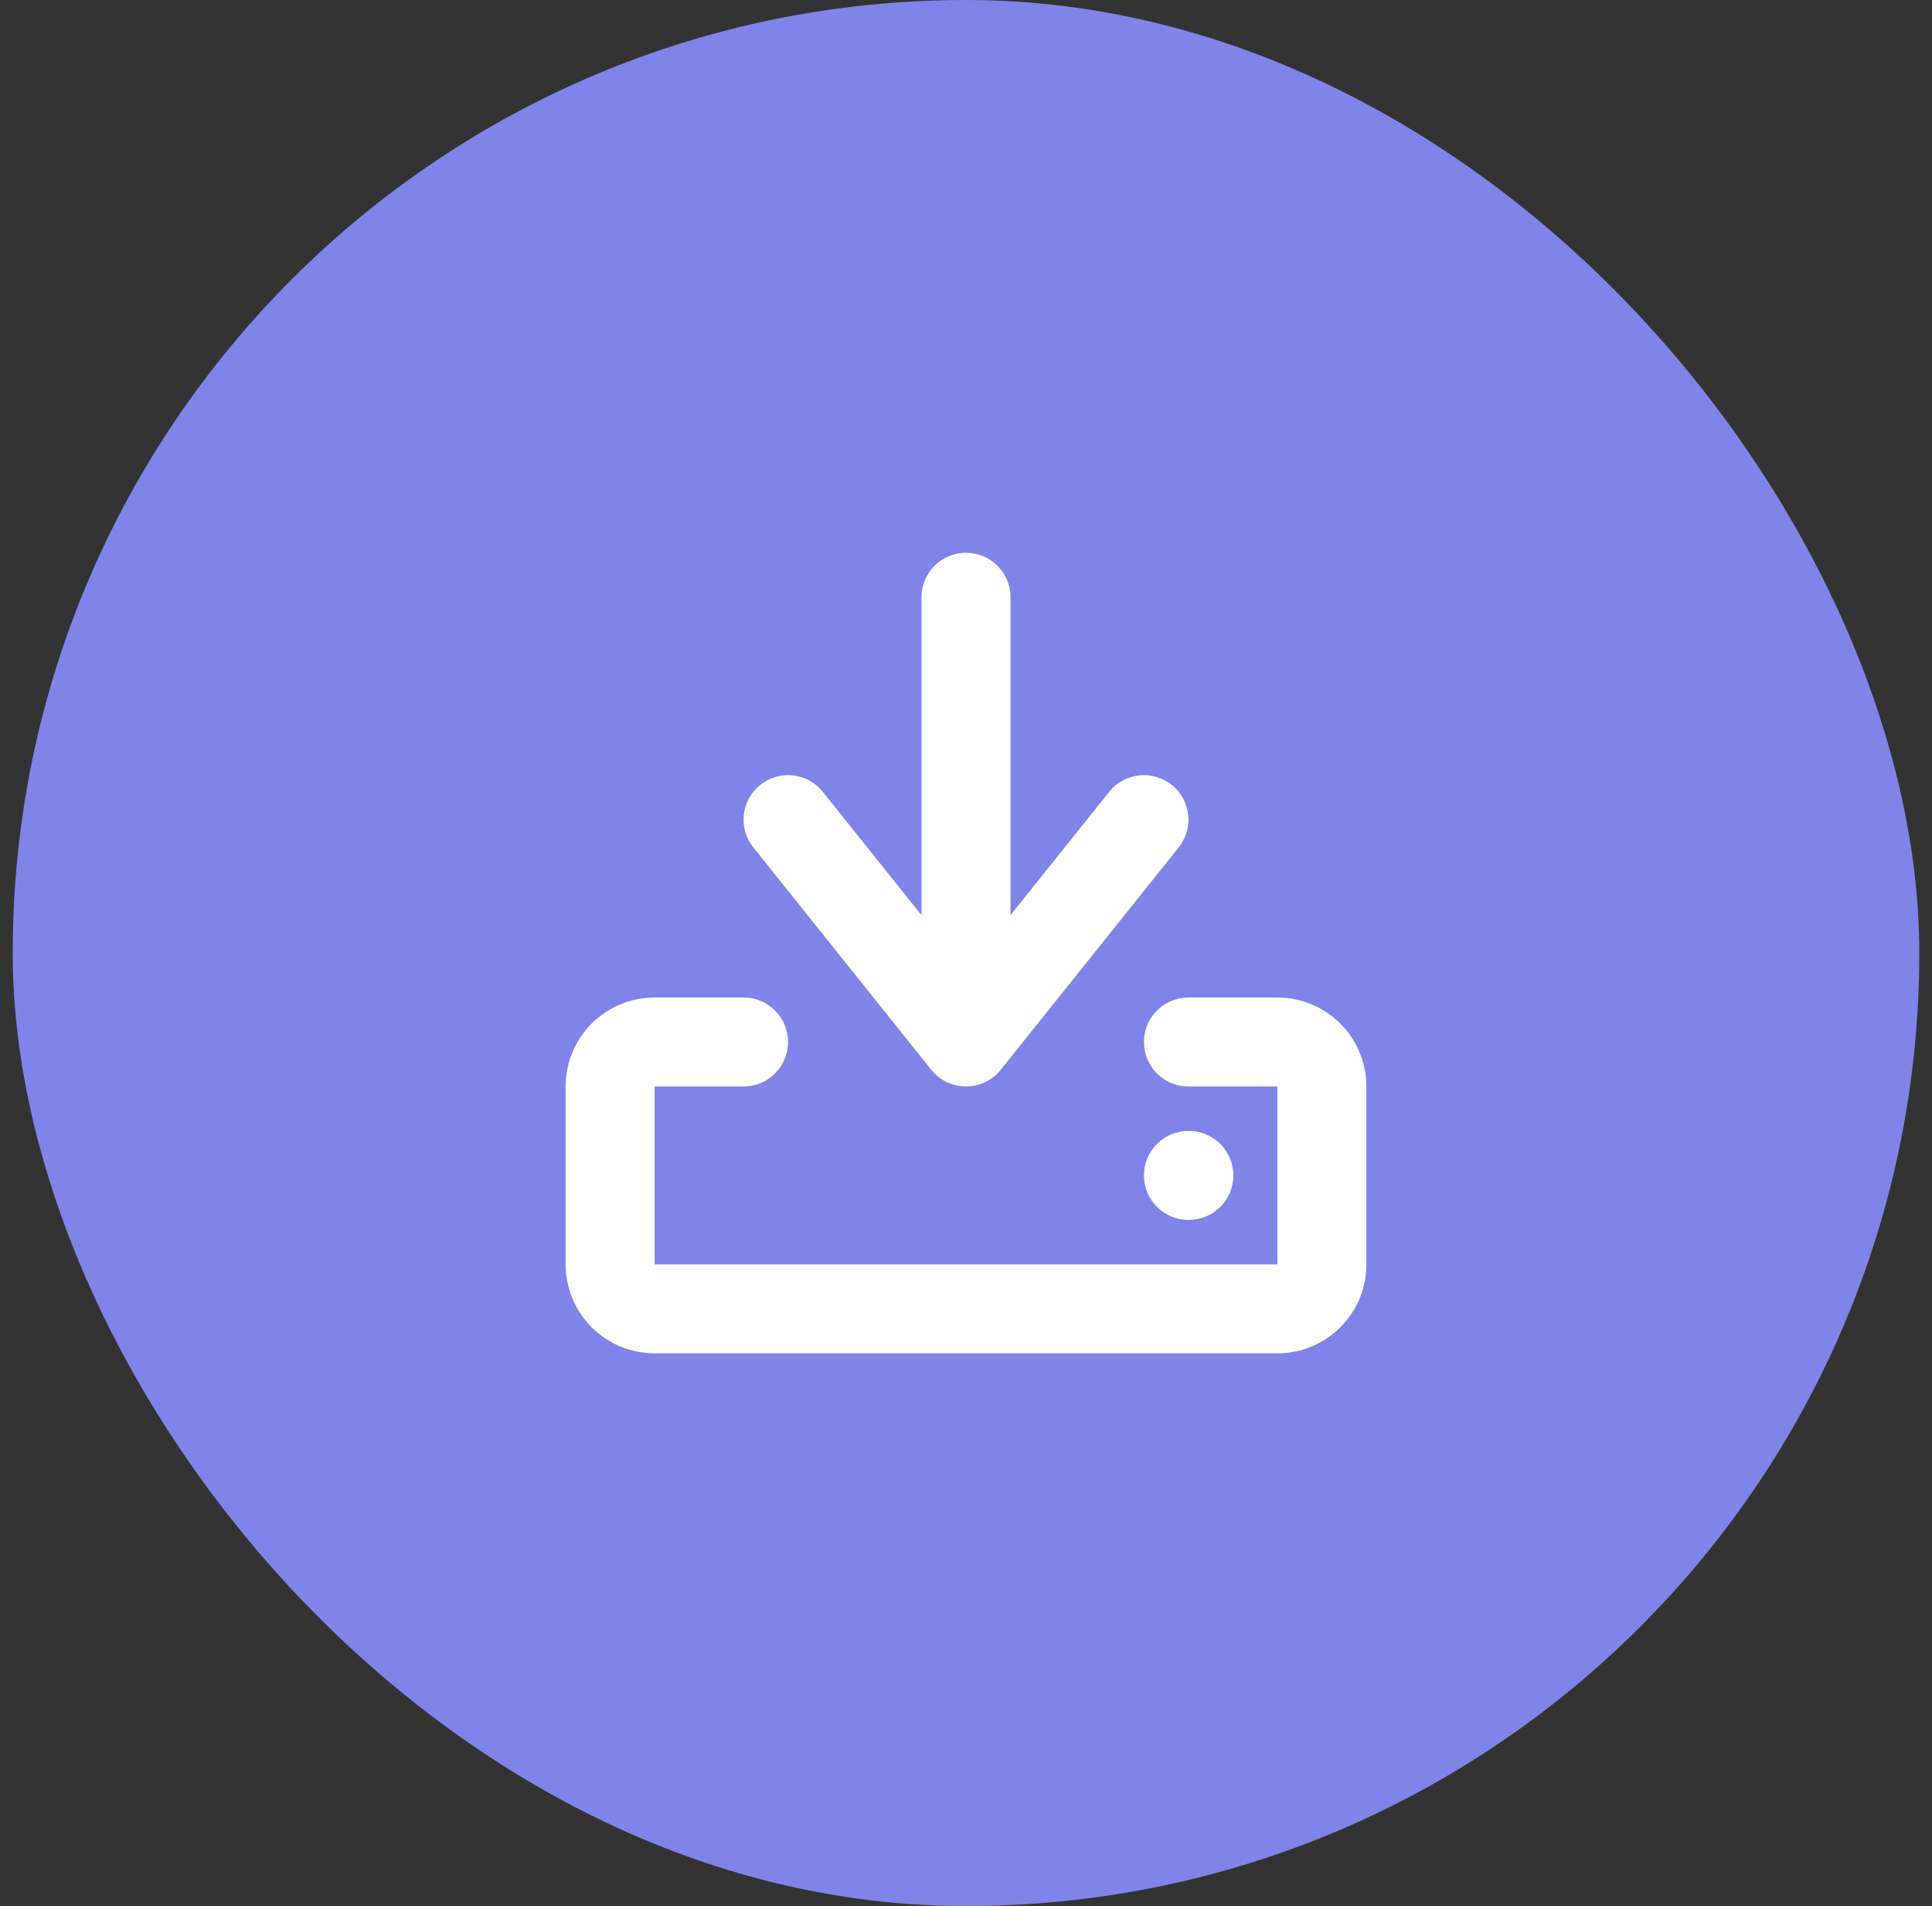
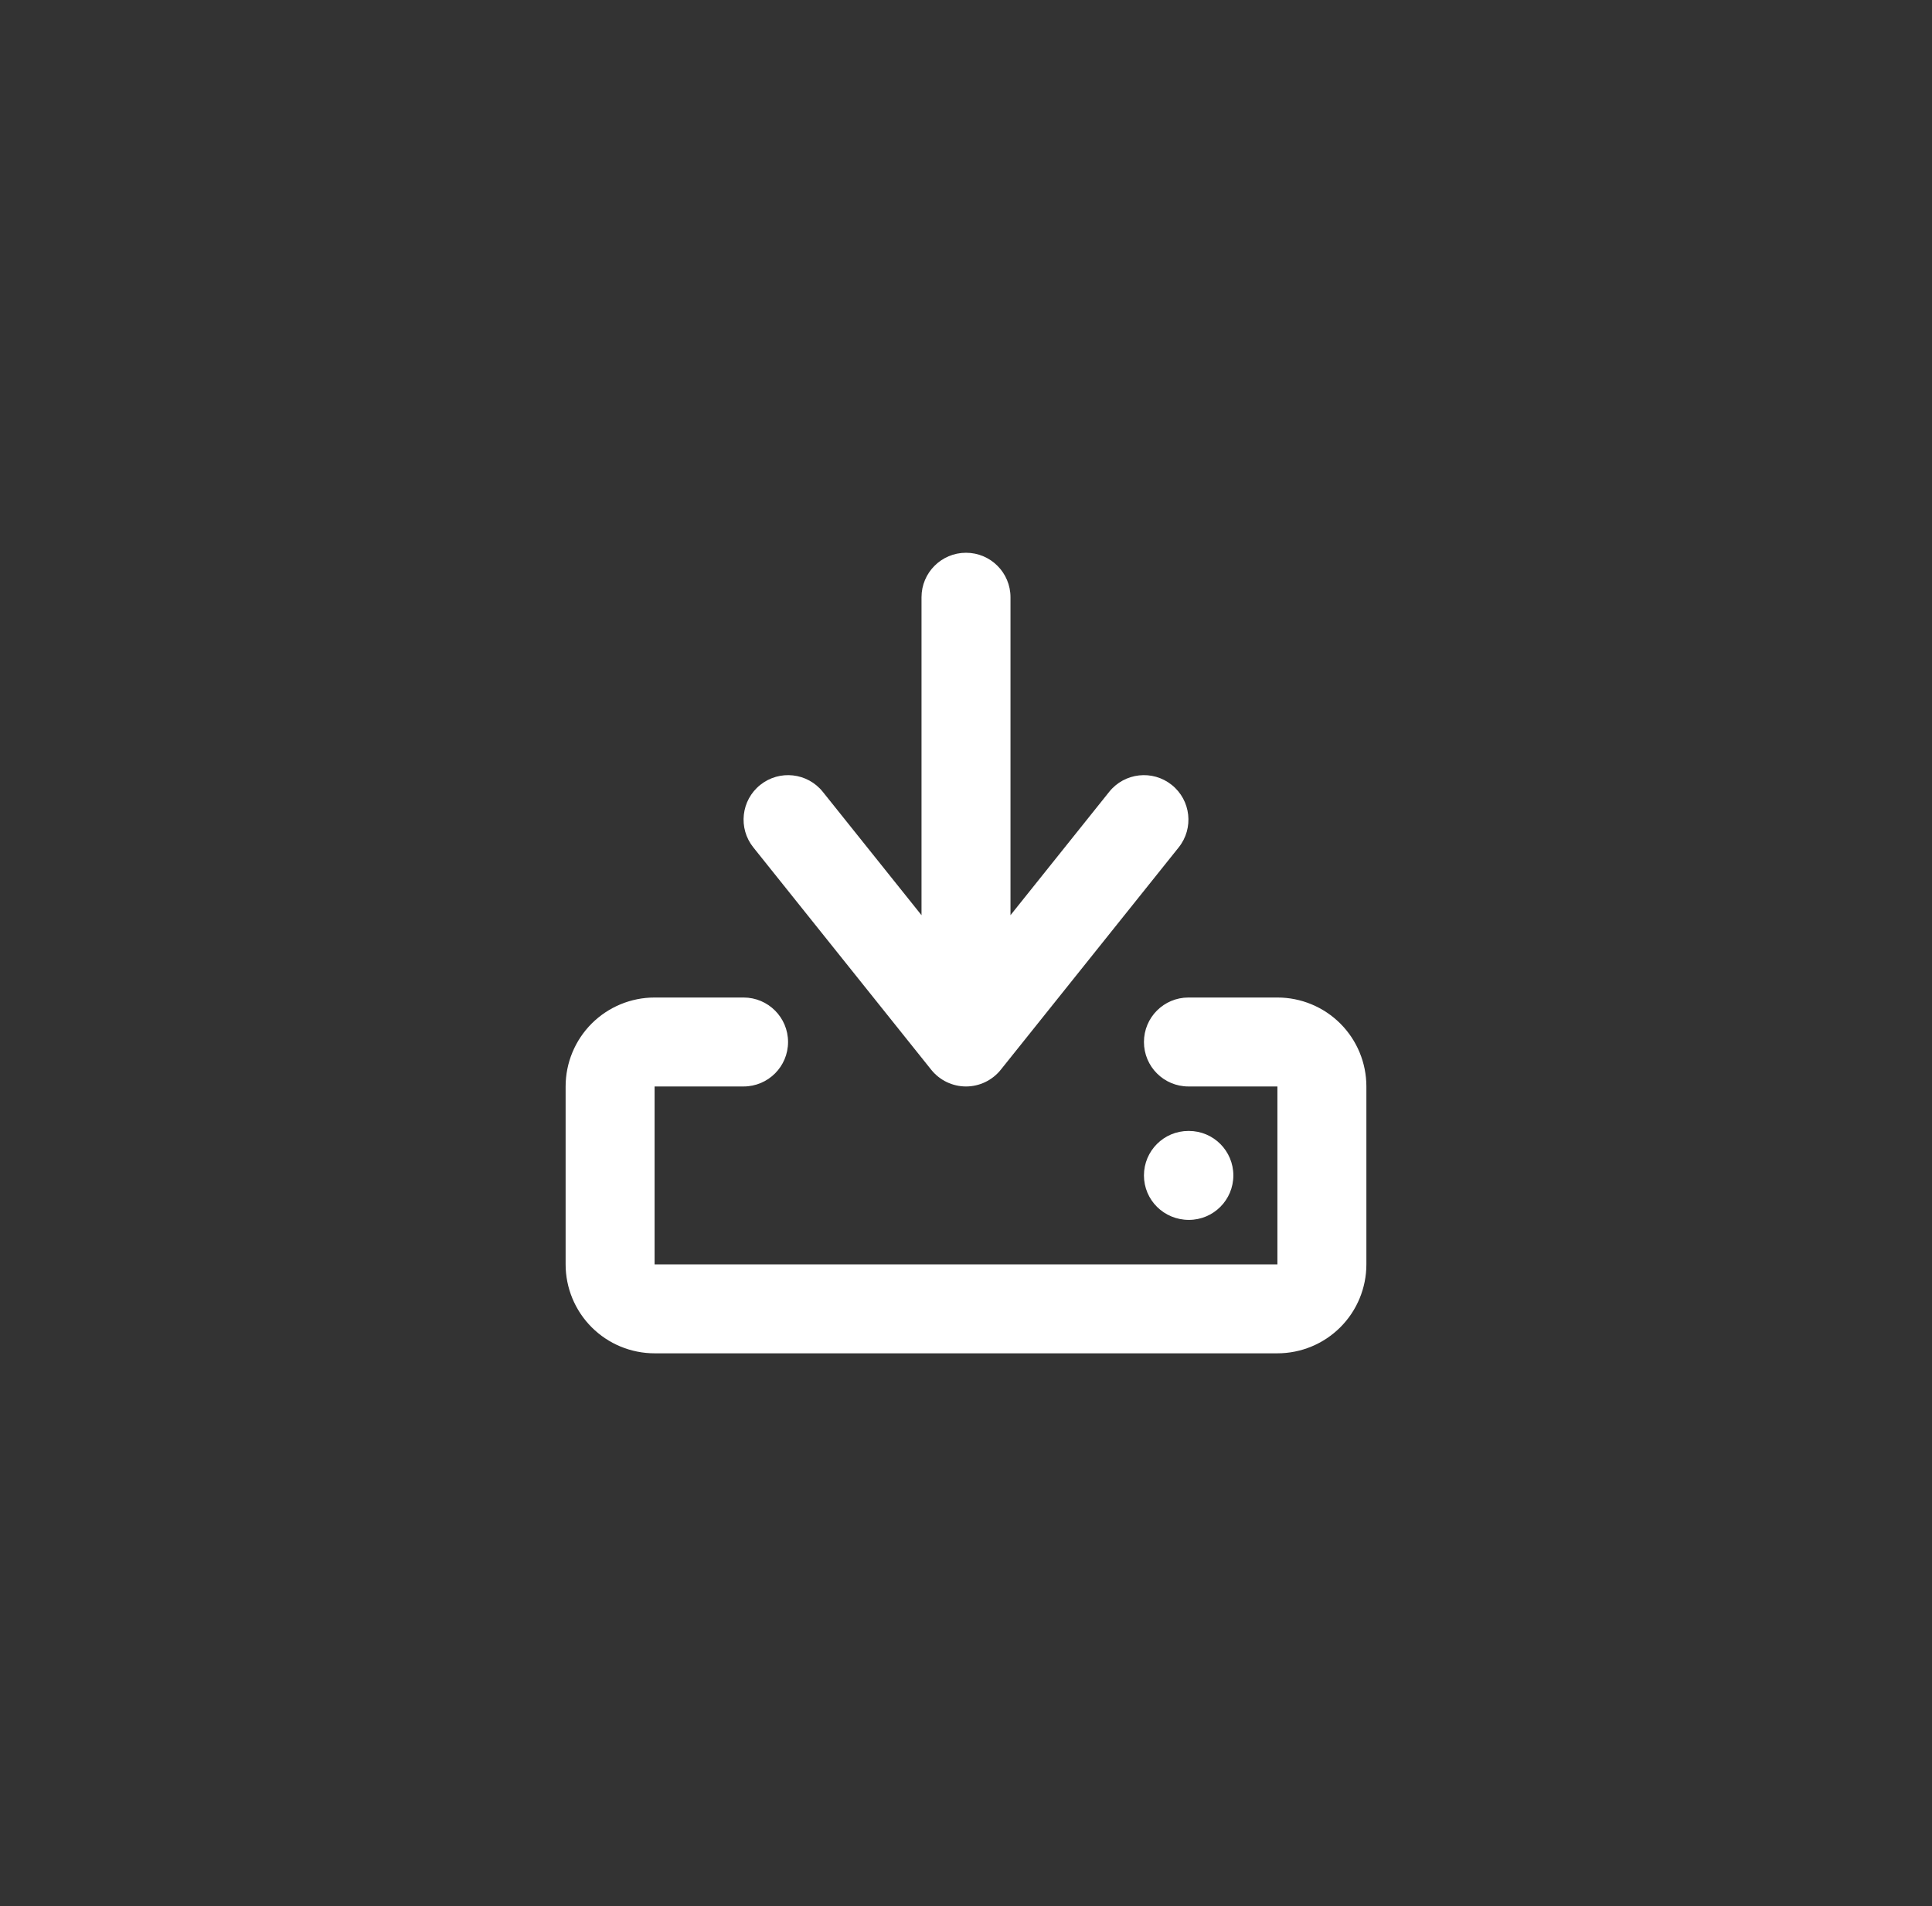
<svg xmlns="http://www.w3.org/2000/svg" width="76" height="75" viewBox="0 0 76 75" fill="none">
  <rect x="0" y="0" width="76" height="75" fill="#333333" stroke="none" />
-   <rect x="0.5" width="75" height="75" rx="37.5" fill="#8084E9" />
-   <path fill-rule="evenodd" clip-rule="evenodd" d="M38 21.75C38.967 21.75 39.75 22.534 39.75 23.5V36.011L43.633 31.157C44.237 30.402 45.339 30.28 46.093 30.884C46.848 31.487 46.97 32.589 46.367 33.343L39.367 42.093C39.034 42.508 38.532 42.75 38 42.75C37.468 42.75 36.966 42.508 36.633 42.093L29.634 33.343C29.03 32.589 29.152 31.487 29.907 30.884C30.662 30.28 31.763 30.402 32.367 31.157L36.25 36.011V23.5C36.25 22.534 37.033 21.75 38 21.75ZM23.275 40.275C23.931 39.619 24.822 39.25 25.75 39.25H29.25C30.216 39.25 31 40.033 31 41C31 41.967 30.216 42.75 29.25 42.75H25.75L25.75 49.75H50.25V42.75H46.75C45.783 42.75 45 41.967 45 41C45 40.033 45.783 39.25 46.75 39.25H50.25C51.178 39.25 52.069 39.619 52.725 40.275C53.381 40.931 53.75 41.822 53.75 42.75V49.75C53.75 50.678 53.381 51.569 52.725 52.225C52.069 52.881 51.178 53.25 50.25 53.25H25.75C24.822 53.25 23.931 52.881 23.275 52.225C22.619 51.569 22.25 50.678 22.25 49.75V42.75C22.25 41.822 22.619 40.931 23.275 40.275ZM45 46.25C45 45.283 45.783 44.5 46.75 44.5H46.767C47.734 44.5 48.517 45.283 48.517 46.25C48.517 47.217 47.734 48 46.767 48H46.75C45.783 48 45 47.217 45 46.25Z" fill="white" />
+   <path fill-rule="evenodd" clip-rule="evenodd" d="M38 21.75C38.967 21.75 39.75 22.534 39.75 23.5V36.011L43.633 31.157C44.237 30.402 45.339 30.28 46.093 30.884C46.848 31.487 46.97 32.589 46.367 33.343L39.367 42.093C39.034 42.508 38.532 42.75 38 42.75C37.468 42.75 36.966 42.508 36.633 42.093L29.634 33.343C29.03 32.589 29.152 31.487 29.907 30.884C30.662 30.28 31.763 30.402 32.367 31.157L36.25 36.011V23.5C36.25 22.534 37.033 21.75 38 21.75ZM23.275 40.275C23.931 39.619 24.822 39.25 25.75 39.25H29.25C30.216 39.25 31 40.033 31 41C31 41.967 30.216 42.75 29.25 42.75H25.75L25.75 49.75H50.25V42.75H46.75C45.783 42.75 45 41.967 45 41C45 40.033 45.783 39.25 46.75 39.25H50.25C51.178 39.25 52.069 39.619 52.725 40.275C53.381 40.931 53.75 41.822 53.75 42.75V49.75C53.75 50.678 53.381 51.569 52.725 52.225C52.069 52.881 51.178 53.25 50.25 53.25H25.75C24.822 53.25 23.931 52.881 23.275 52.225C22.619 51.569 22.25 50.678 22.25 49.75V42.75C22.25 41.822 22.619 40.931 23.275 40.275ZM45 46.25C45 45.283 45.783 44.5 46.75 44.5H46.767C47.734 44.5 48.517 45.283 48.517 46.25C48.517 47.217 47.734 48 46.767 48C45.783 48 45 47.217 45 46.25Z" fill="white" />
</svg>